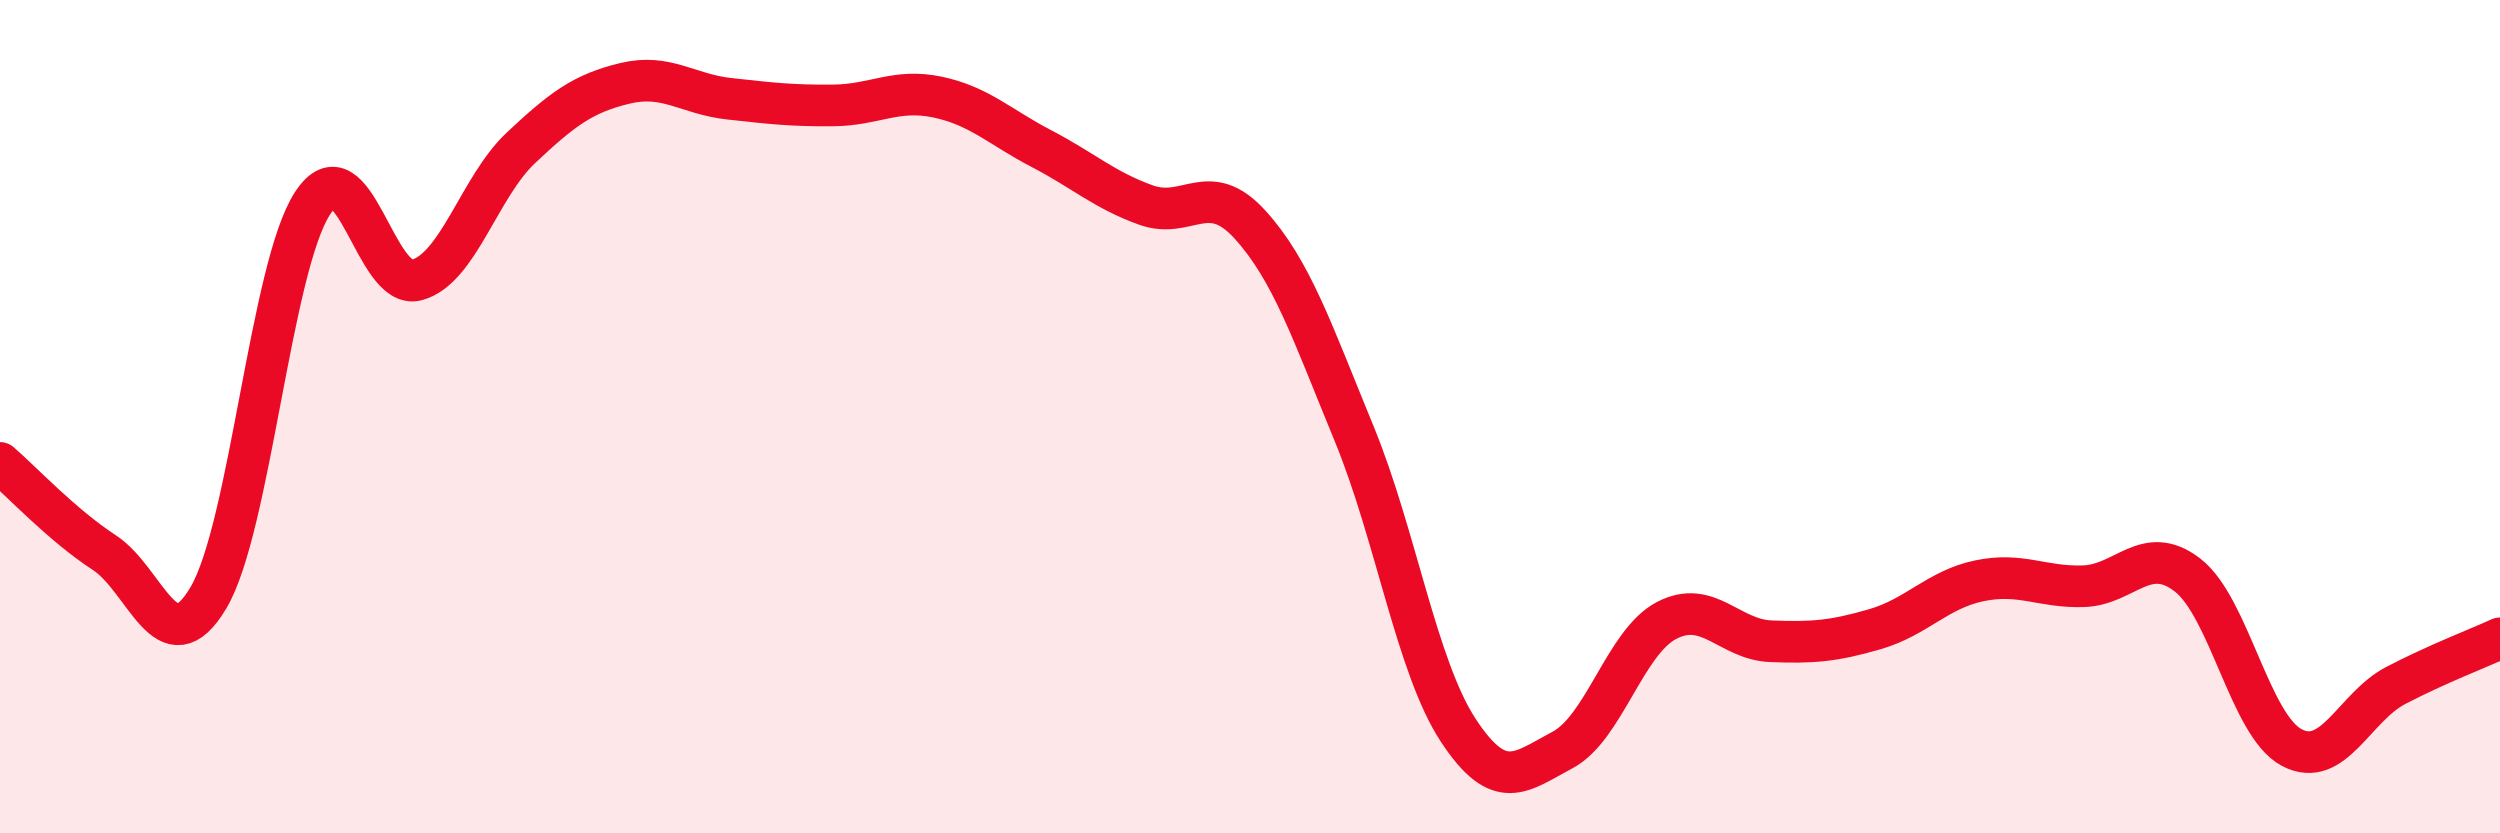
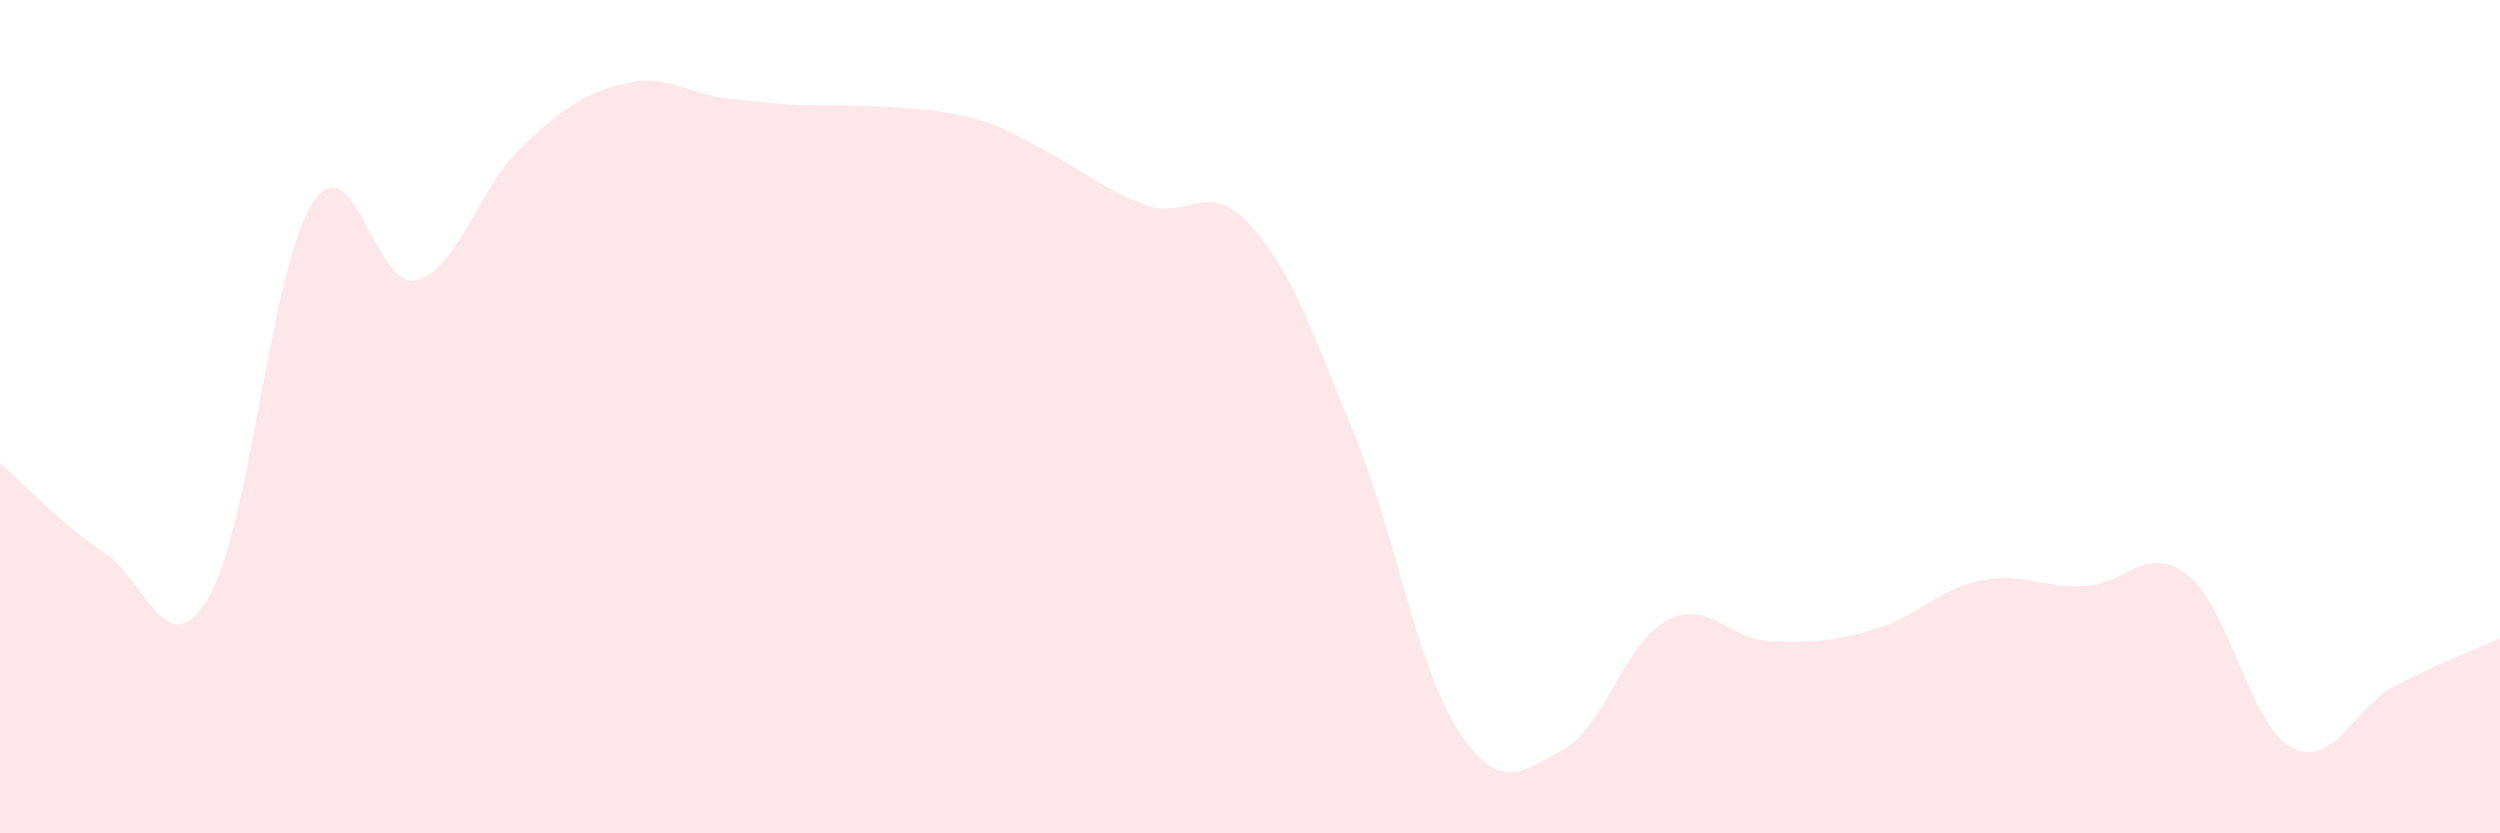
<svg xmlns="http://www.w3.org/2000/svg" width="60" height="20" viewBox="0 0 60 20">
-   <path d="M 0,11.11 C 0.5,11.54 1.5,12.61 2.5,13.26 C 3.5,13.91 4,16.03 5,14.35 C 6,12.67 6.5,6.41 7.5,4.88 C 8.5,3.35 9,6.99 10,6.72 C 11,6.45 11.5,4.49 12.5,3.55 C 13.5,2.61 14,2.24 15,2 C 16,1.76 16.5,2.26 17.5,2.37 C 18.5,2.48 19,2.54 20,2.53 C 21,2.52 21.5,2.12 22.5,2.33 C 23.5,2.54 24,3.05 25,3.57 C 26,4.09 26.5,4.56 27.5,4.92 C 28.5,5.28 29,4.29 30,5.39 C 31,6.49 31.5,7.98 32.5,10.41 C 33.5,12.84 34,16.01 35,17.53 C 36,19.05 36.5,18.53 37.5,18 C 38.5,17.47 39,15.41 40,14.89 C 41,14.37 41.5,15.35 42.5,15.39 C 43.5,15.43 44,15.39 45,15.1 C 46,14.81 46.5,14.15 47.5,13.94 C 48.5,13.73 49,14.1 50,14.07 C 51,14.04 51.5,13.03 52.5,13.8 C 53.5,14.57 54,17.41 55,17.94 C 56,18.47 56.5,16.97 57.5,16.45 C 58.5,15.93 59.5,15.55 60,15.32L60 20L0 20Z" fill="#EB0A25" opacity="0.1" stroke-linecap="round" stroke-linejoin="round" />
-   <path d="M 0,11.11 C 0.5,11.54 1.5,12.61 2.5,13.26 C 3.5,13.91 4,16.03 5,14.35 C 6,12.67 6.5,6.41 7.5,4.88 C 8.5,3.35 9,6.99 10,6.72 C 11,6.45 11.5,4.49 12.5,3.55 C 13.5,2.61 14,2.24 15,2 C 16,1.76 16.5,2.26 17.5,2.37 C 18.5,2.48 19,2.54 20,2.53 C 21,2.52 21.5,2.12 22.5,2.33 C 23.5,2.54 24,3.05 25,3.57 C 26,4.09 26.5,4.56 27.5,4.92 C 28.5,5.28 29,4.29 30,5.39 C 31,6.49 31.5,7.98 32.5,10.41 C 33.5,12.84 34,16.01 35,17.53 C 36,19.05 36.5,18.53 37.5,18 C 38.5,17.47 39,15.41 40,14.89 C 41,14.37 41.5,15.35 42.5,15.39 C 43.5,15.43 44,15.39 45,15.1 C 46,14.81 46.5,14.15 47.5,13.94 C 48.5,13.73 49,14.1 50,14.07 C 51,14.04 51.5,13.03 52.5,13.8 C 53.5,14.57 54,17.41 55,17.94 C 56,18.47 56.5,16.97 57.5,16.45 C 58.5,15.93 59.5,15.55 60,15.32" stroke="#EB0A25" stroke-width="1" fill="none" stroke-linecap="round" stroke-linejoin="round" />
+   <path d="M 0,11.11 C 0.5,11.54 1.5,12.61 2.5,13.26 C 3.5,13.91 4,16.03 5,14.35 C 6,12.67 6.5,6.41 7.5,4.88 C 8.5,3.35 9,6.99 10,6.72 C 11,6.45 11.5,4.49 12.5,3.55 C 13.5,2.61 14,2.24 15,2 C 16,1.76 16.5,2.26 17.5,2.37 C 18.5,2.48 19,2.54 20,2.53 C 23.5,2.54 24,3.05 25,3.57 C 26,4.09 26.5,4.56 27.5,4.92 C 28.5,5.28 29,4.29 30,5.39 C 31,6.49 31.5,7.98 32.5,10.41 C 33.5,12.84 34,16.01 35,17.53 C 36,19.05 36.5,18.53 37.5,18 C 38.5,17.47 39,15.41 40,14.89 C 41,14.37 41.5,15.35 42.5,15.39 C 43.5,15.43 44,15.39 45,15.1 C 46,14.81 46.5,14.15 47.5,13.94 C 48.5,13.73 49,14.1 50,14.07 C 51,14.04 51.5,13.03 52.5,13.8 C 53.5,14.57 54,17.41 55,17.94 C 56,18.47 56.5,16.97 57.5,16.45 C 58.5,15.93 59.5,15.55 60,15.32L60 20L0 20Z" fill="#EB0A25" opacity="0.1" stroke-linecap="round" stroke-linejoin="round" />
</svg>